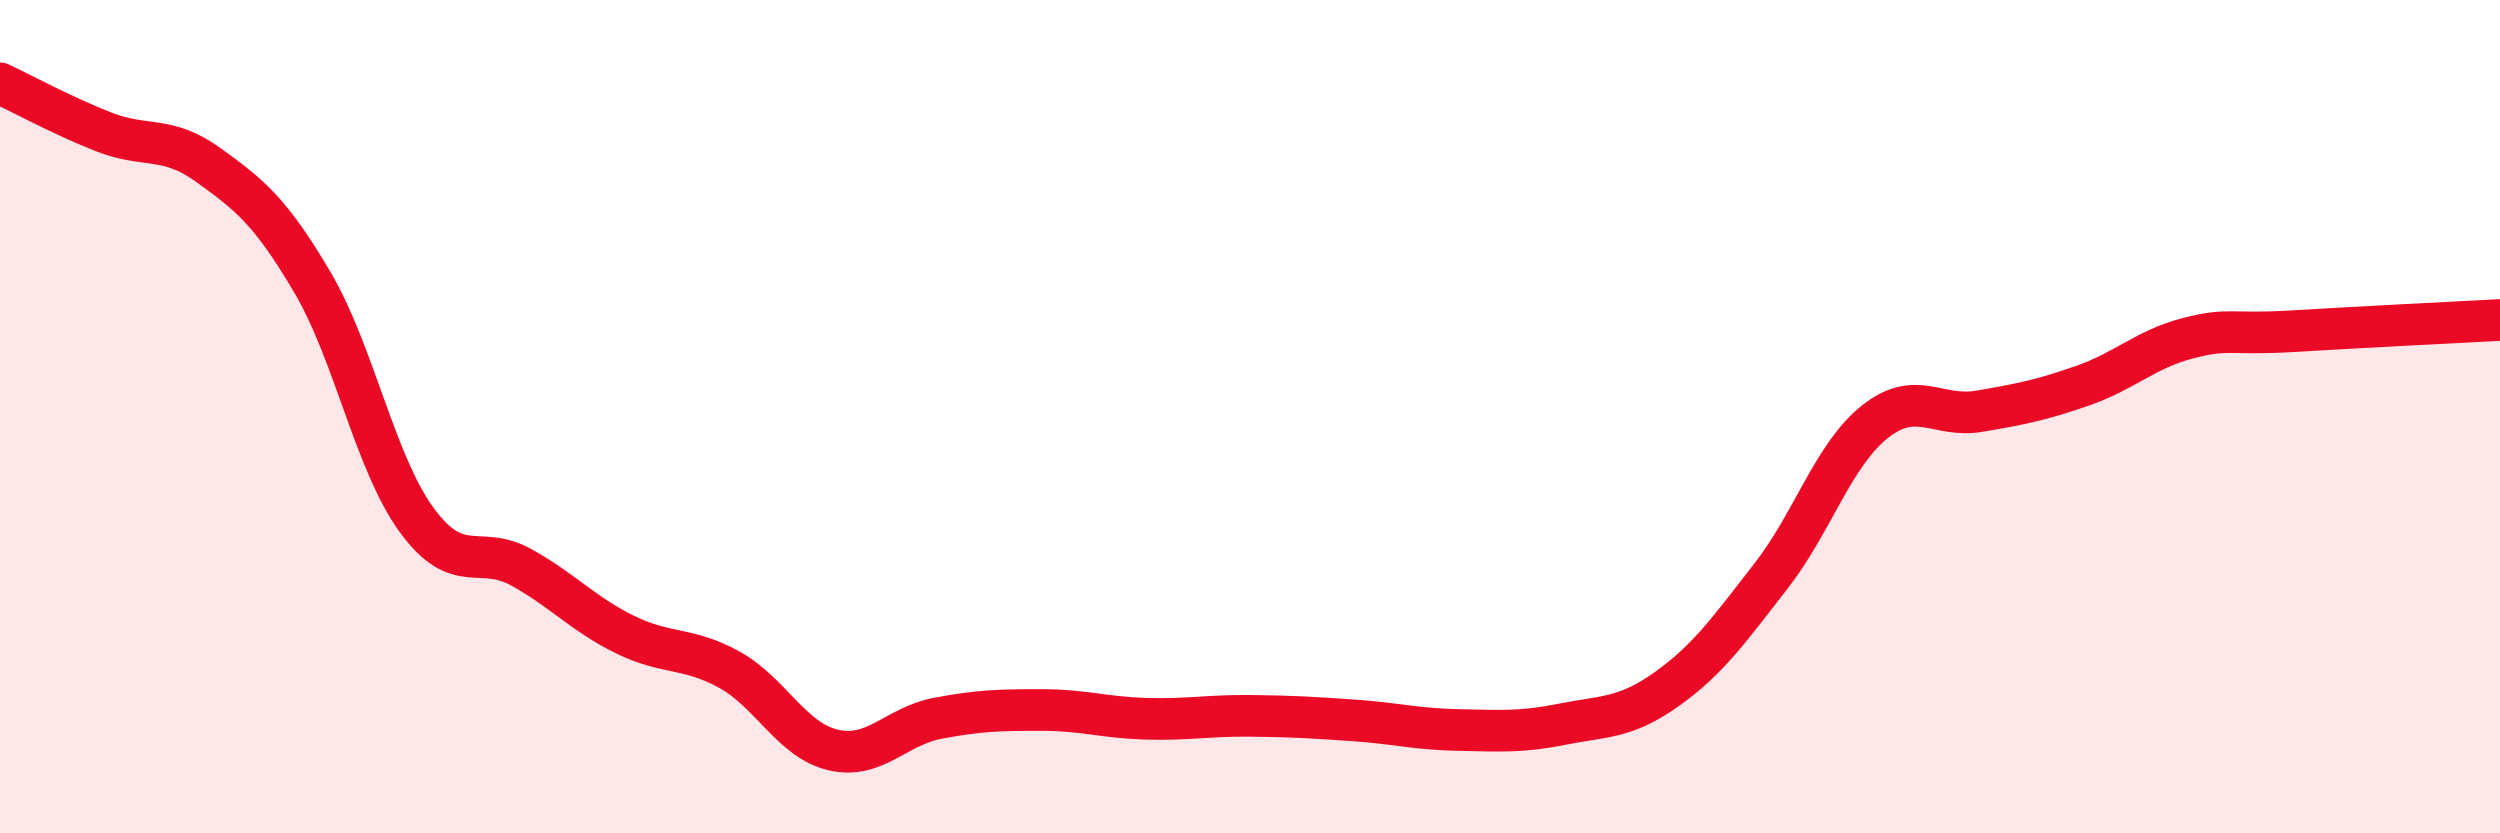
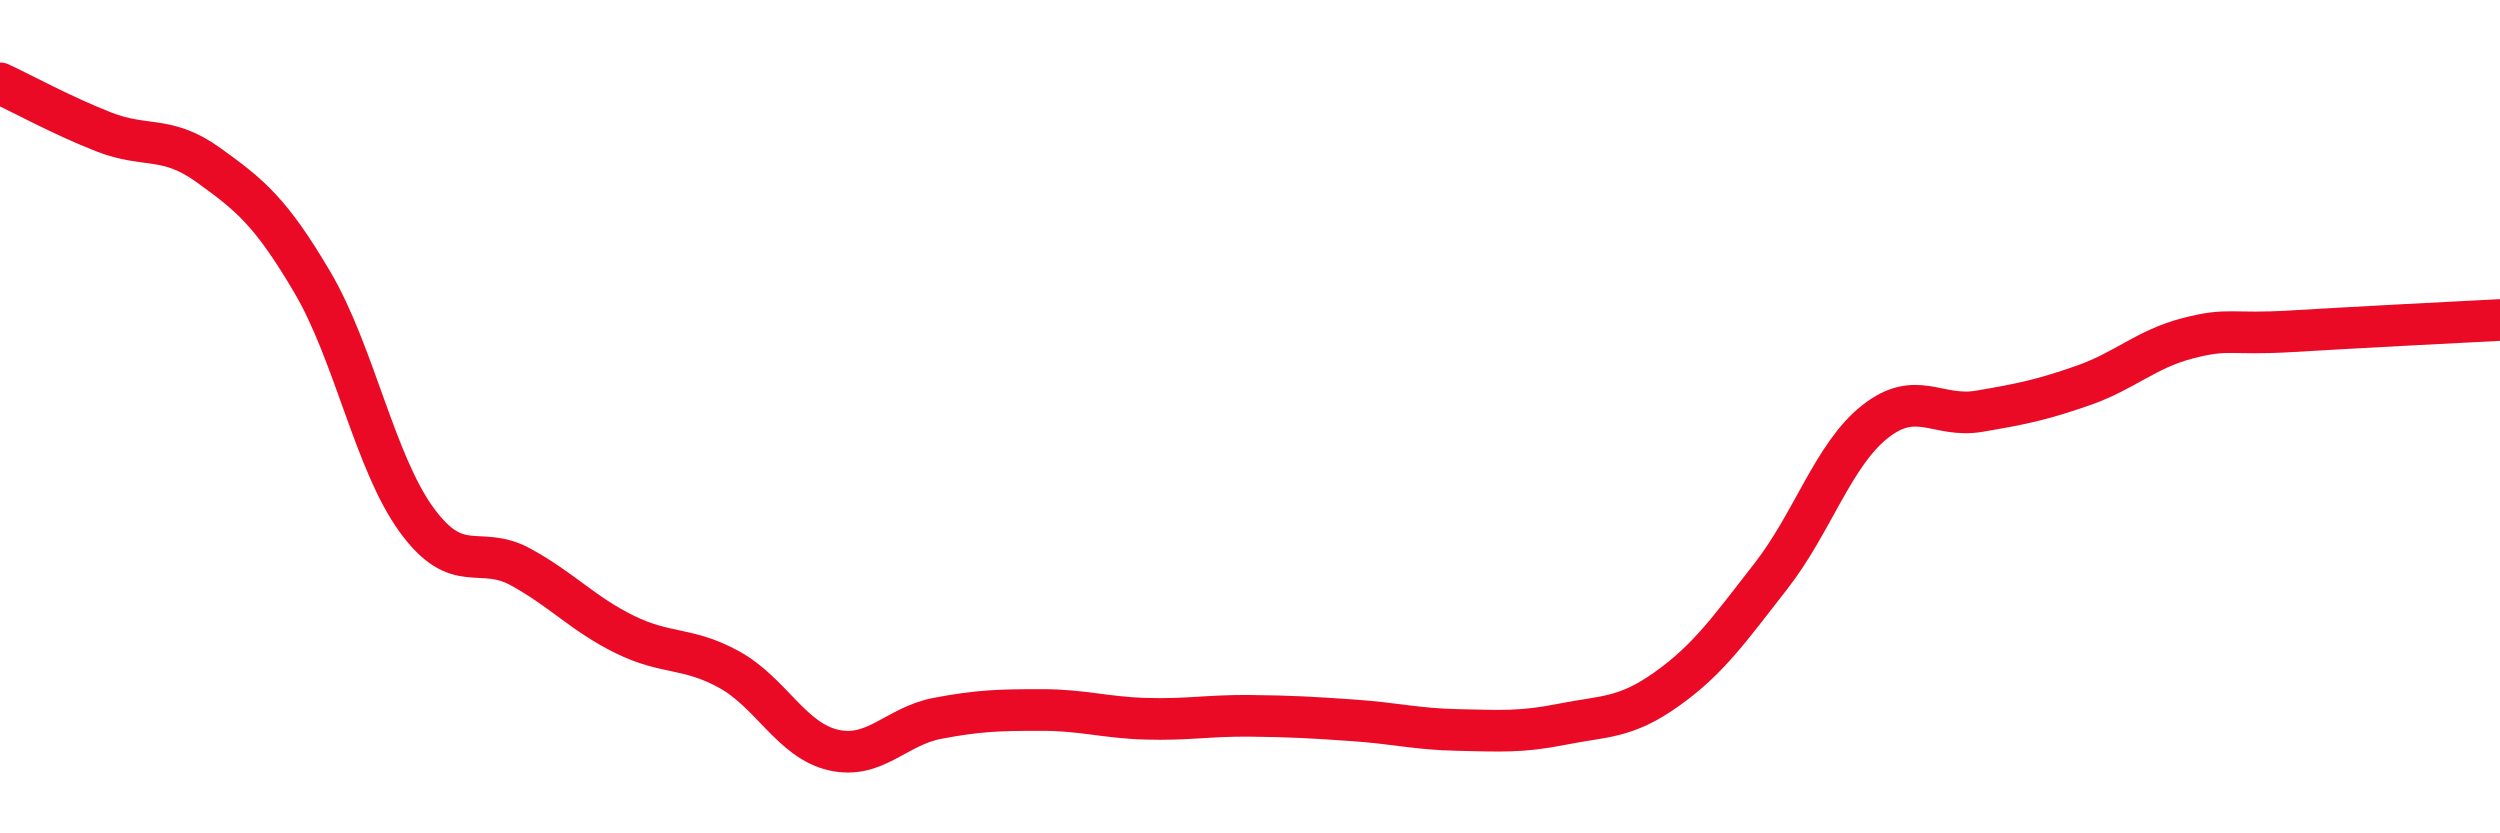
<svg xmlns="http://www.w3.org/2000/svg" width="60" height="20" viewBox="0 0 60 20">
-   <path d="M 0,2 C 0.5,2.23 1.5,2.78 2.5,3.17 C 3.5,3.56 4,3.24 5,3.96 C 6,4.68 6.5,5.08 7.5,6.78 C 8.5,8.48 9,11.11 10,12.48 C 11,13.85 11.5,13.06 12.5,13.61 C 13.5,14.16 14,14.74 15,15.23 C 16,15.72 16.5,15.52 17.5,16.07 C 18.5,16.62 19,17.77 20,18 C 21,18.23 21.5,17.43 22.5,17.24 C 23.5,17.05 24,17.04 25,17.04 C 26,17.04 26.5,17.22 27.5,17.25 C 28.5,17.28 29,17.17 30,17.18 C 31,17.19 31.5,17.22 32.5,17.29 C 33.5,17.36 34,17.5 35,17.52 C 36,17.54 36.5,17.58 37.5,17.38 C 38.5,17.18 39,17.25 40,16.54 C 41,15.83 41.5,15.11 42.5,13.83 C 43.5,12.55 44,10.91 45,10.12 C 46,9.33 46.5,10.04 47.5,9.87 C 48.5,9.7 49,9.6 50,9.25 C 51,8.9 51.5,8.38 52.5,8.12 C 53.5,7.86 53.5,8.04 55,7.95 C 56.5,7.86 59,7.73 60,7.68L60 20L0 20Z" fill="#EB0A25" opacity="0.1" stroke-linecap="round" stroke-linejoin="round" />
  <path d="M 0,2 C 0.5,2.23 1.5,2.78 2.5,3.17 C 3.5,3.56 4,3.24 5,3.96 C 6,4.68 6.5,5.08 7.5,6.78 C 8.5,8.48 9,11.11 10,12.48 C 11,13.85 11.5,13.06 12.5,13.61 C 13.5,14.16 14,14.74 15,15.23 C 16,15.72 16.5,15.52 17.5,16.07 C 18.5,16.62 19,17.77 20,18 C 21,18.23 21.5,17.43 22.5,17.24 C 23.5,17.05 24,17.04 25,17.04 C 26,17.04 26.5,17.22 27.5,17.25 C 28.5,17.28 29,17.17 30,17.18 C 31,17.19 31.5,17.22 32.5,17.29 C 33.5,17.36 34,17.5 35,17.52 C 36,17.54 36.5,17.58 37.5,17.38 C 38.5,17.18 39,17.25 40,16.54 C 41,15.83 41.5,15.11 42.5,13.83 C 43.5,12.55 44,10.91 45,10.12 C 46,9.33 46.5,10.04 47.5,9.87 C 48.5,9.7 49,9.6 50,9.25 C 51,8.9 51.5,8.38 52.5,8.12 C 53.5,7.86 53.5,8.04 55,7.95 C 56.5,7.86 59,7.73 60,7.68" stroke="#EB0A25" stroke-width="1" fill="none" stroke-linecap="round" stroke-linejoin="round" />
</svg>